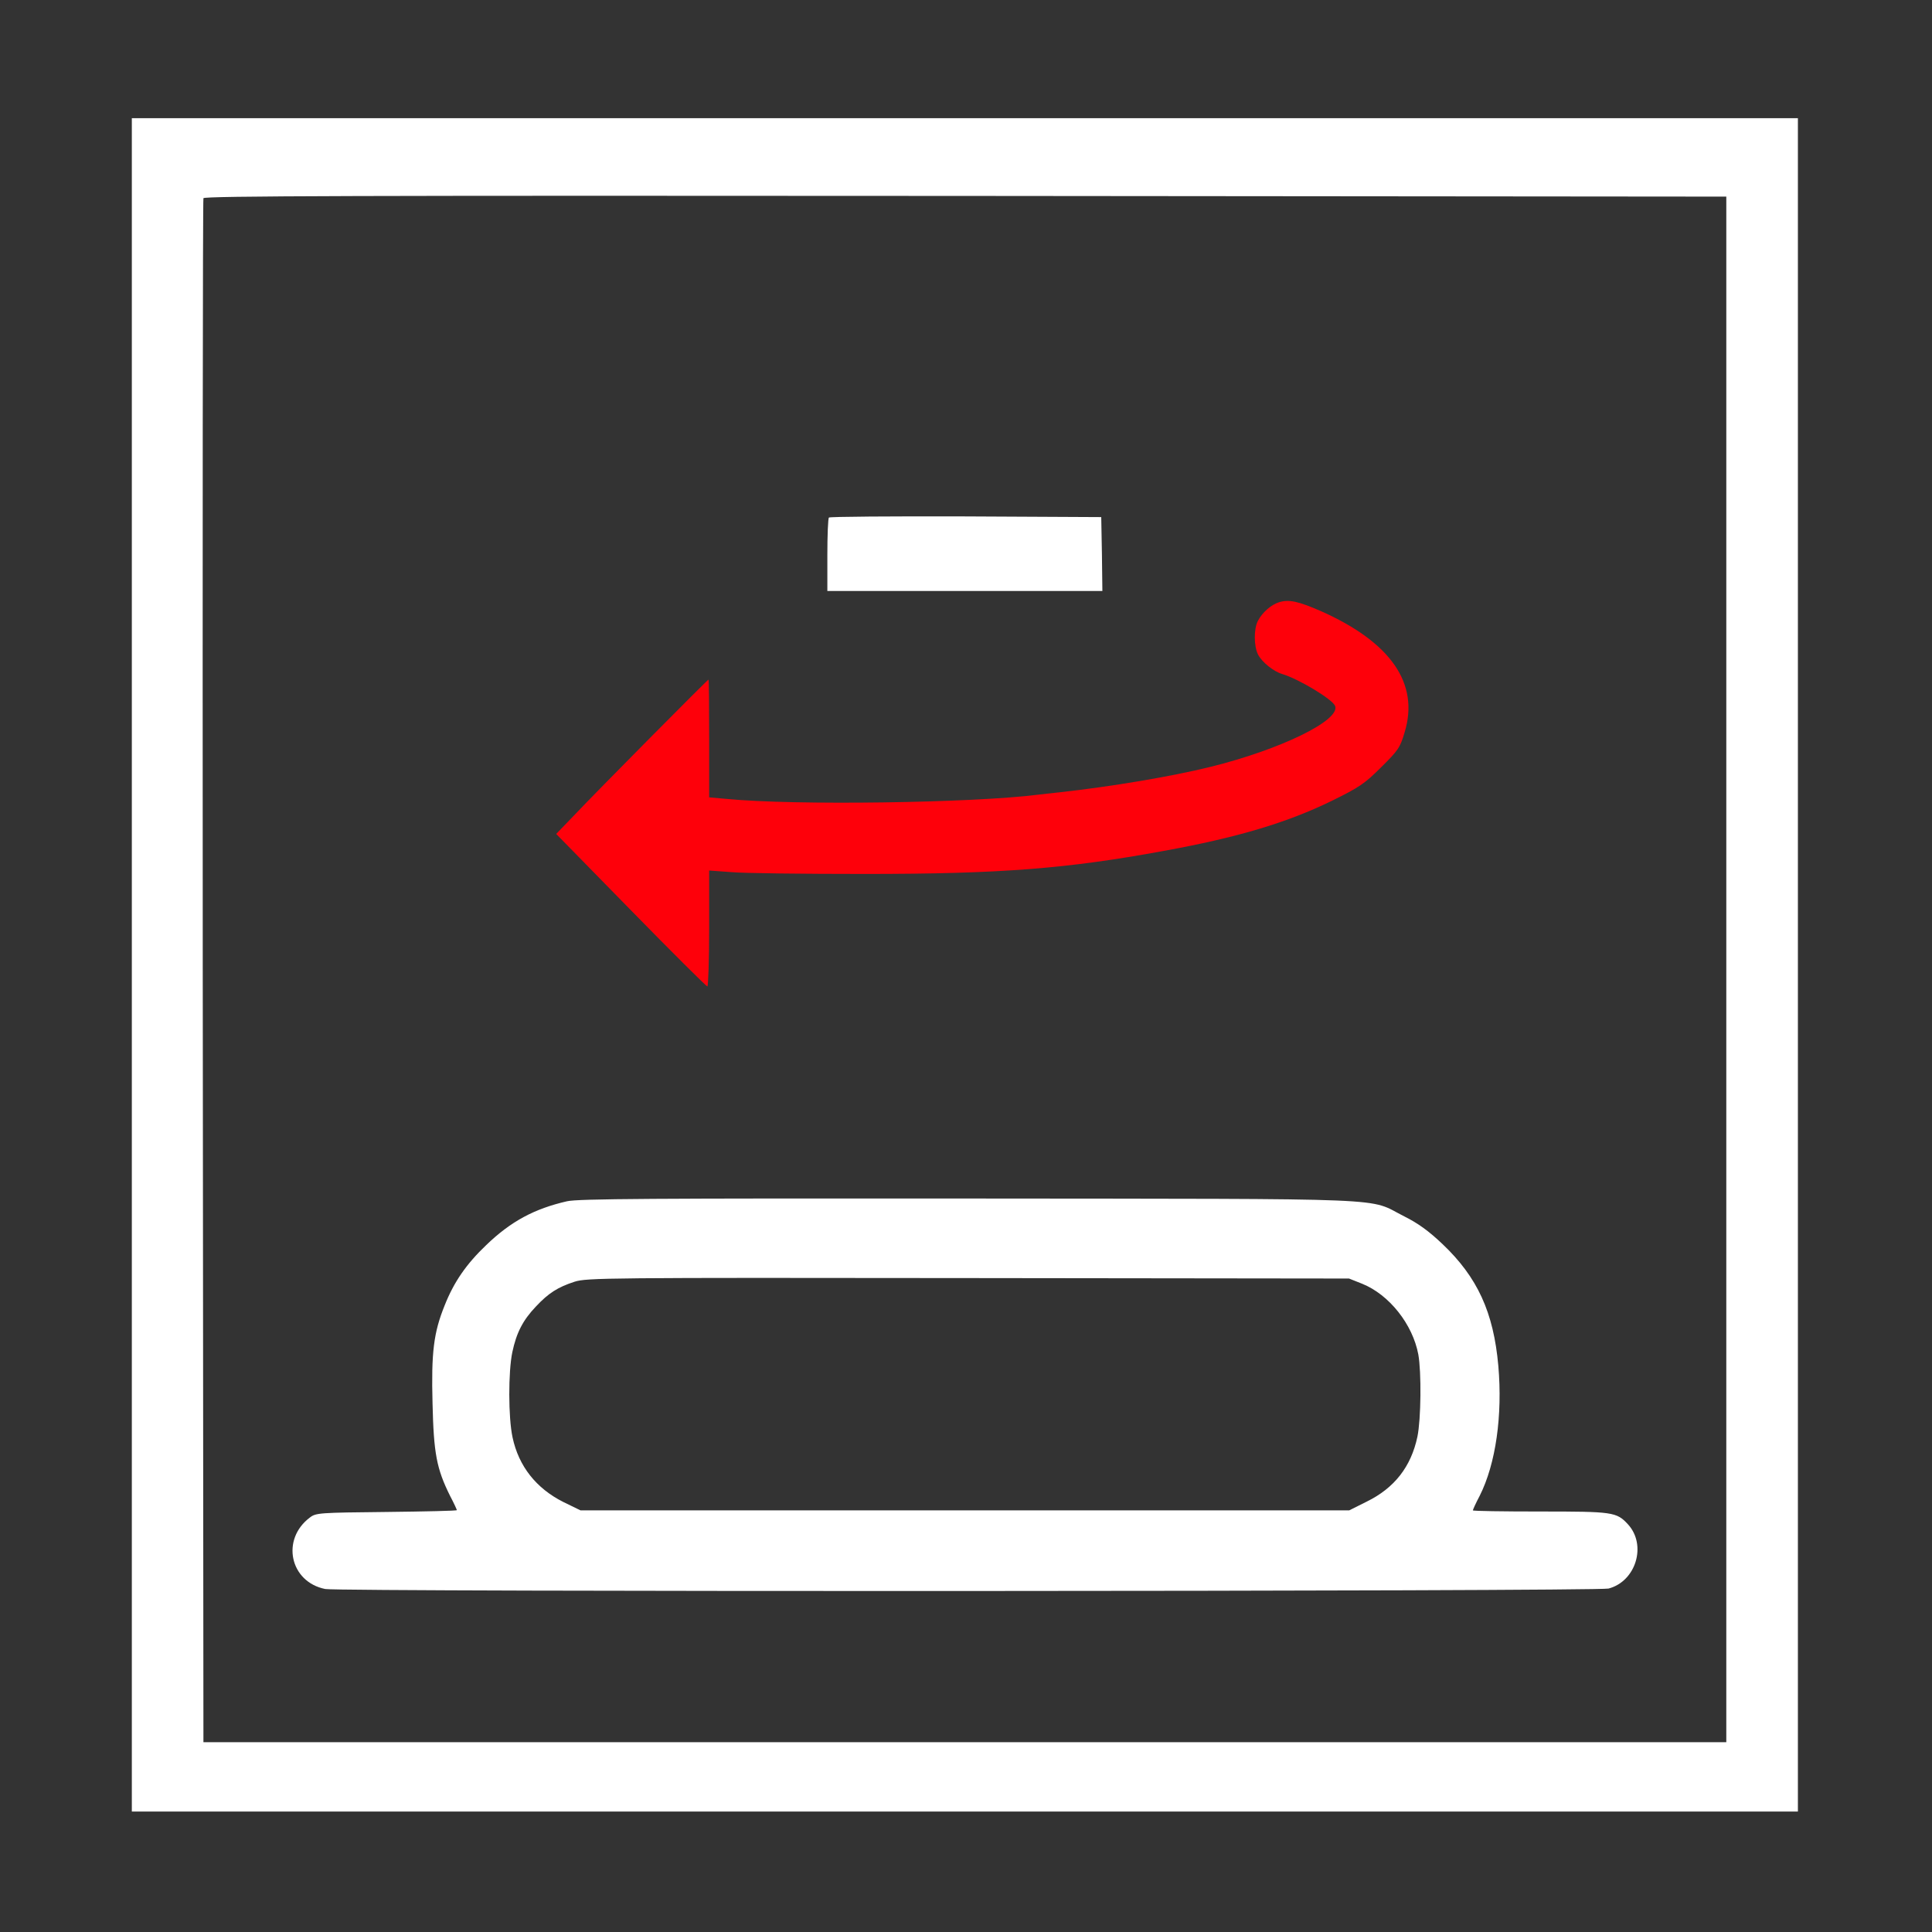
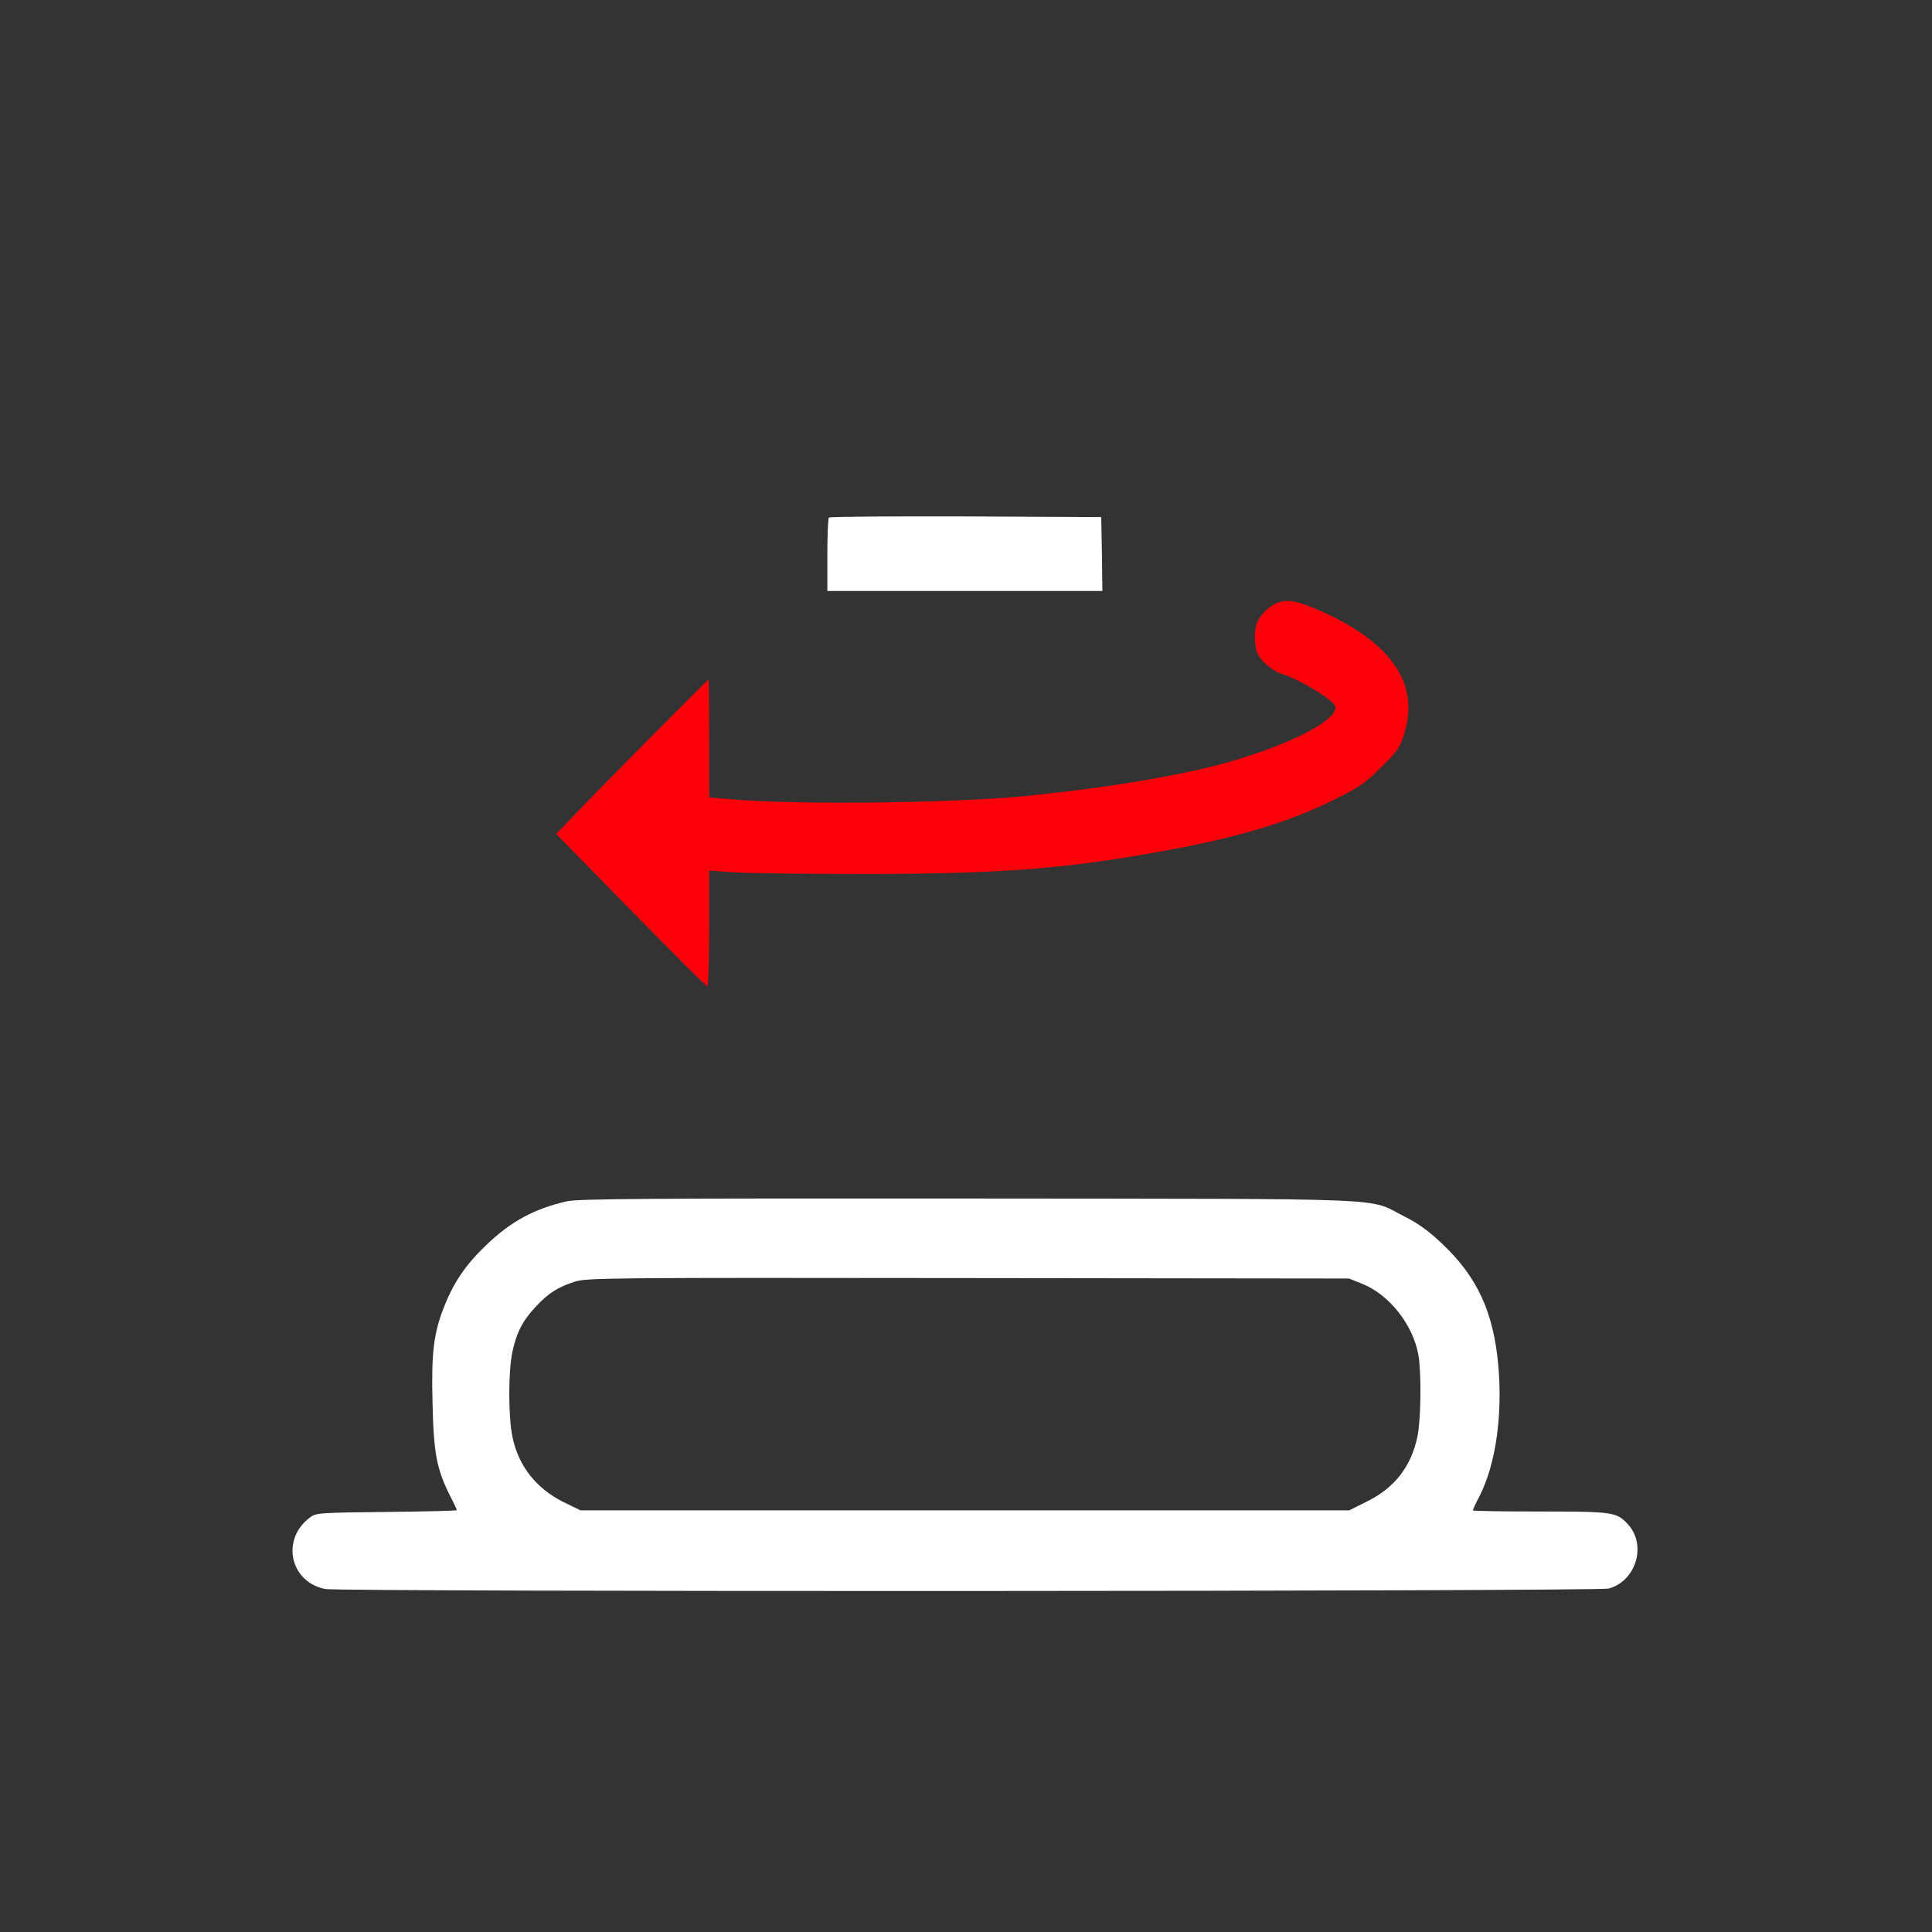
<svg xmlns="http://www.w3.org/2000/svg" version="1.0" width="850pt" height="850pt" viewBox="0 0 850 850" preserveAspectRatio="xMidYMid meet">
  <rect x="0" y="0" width="850" height="850" fill="#333333" stroke="none" />
  <g transform="translate(0,850) scale(0.1,-0.1)" fill="#000000" stroke="none">
-     <path fill="#ffffff" d="M580 4255 l0 -3725 3665 0 3665 0 0 3725 0 3725 -3665 0 -3665 0 0 -3725z m7015 -20 l0 -3400 -3350 0 -3350 0 -3 3390 c-1 1865 0 3396 3 3403 3 10 679 12 3352 10 l3348 -3 0 -3400z" />
    <path fill="#ffffff" d="M3647 6223 c-4 -3 -7 -78 -7 -165 l0 -158 605 0 605 0 -2 163 -3 162 -596 3 c-327 1 -599 -1 -602 -5z" />
    <path fill="#fe000a" d="M5626 5850 c-34 -11 -73 -45 -92 -82 -18 -35 -18 -111 1 -148 17 -33 68 -74 105 -85 74 -22 223 -112 234 -141 24 -63 -241 -192 -549 -268 -174 -43 -438 -87 -665 -112 -36 -4 -76 -8 -90 -10 -291 -37 -1075 -48 -1372 -19 l-78 7 0 259 c0 143 -1 259 -3 259 -4 0 -492 -492 -591 -597 l-79 -82 329 -336 c180 -184 332 -335 336 -335 4 0 8 115 8 255 l0 255 98 -7 c53 -5 318 -8 587 -8 596 0 889 23 1313 101 326 59 546 125 742 221 120 59 144 75 216 147 76 75 84 87 104 155 65 214 -61 396 -370 533 -99 43 -140 52 -184 38z" />
    <path fill="#ffffff" d="M2495 3215 c-144 -33 -247 -88 -356 -193 -87 -83 -142 -162 -183 -266 -48 -119 -59 -206 -53 -430 5 -221 18 -288 77 -407 17 -32 30 -61 30 -63 0 -3 -139 -6 -309 -8 -295 -3 -311 -4 -337 -24 -129 -96 -89 -284 67 -315 68 -13 5595 -11 5646 2 121 32 169 192 85 283 -50 54 -66 56 -387 56 -162 0 -295 2 -295 5 0 3 13 32 30 64 71 141 101 354 82 572 -21 236 -92 390 -246 536 -60 57 -107 91 -167 121 -168 84 8 77 -1914 79 -1401 1 -1721 -1 -1770 -12z m3498 -363 c119 -48 222 -178 247 -311 14 -78 12 -285 -4 -362 -28 -132 -101 -226 -224 -286 l-76 -38 -1691 0 -1691 0 -76 37 c-119 60 -196 157 -223 284 -19 88 -19 289 -1 375 18 85 46 140 103 200 56 60 97 86 171 110 54 17 137 18 1732 16 l1675 -2 58 -23z" />
  </g>
</svg>